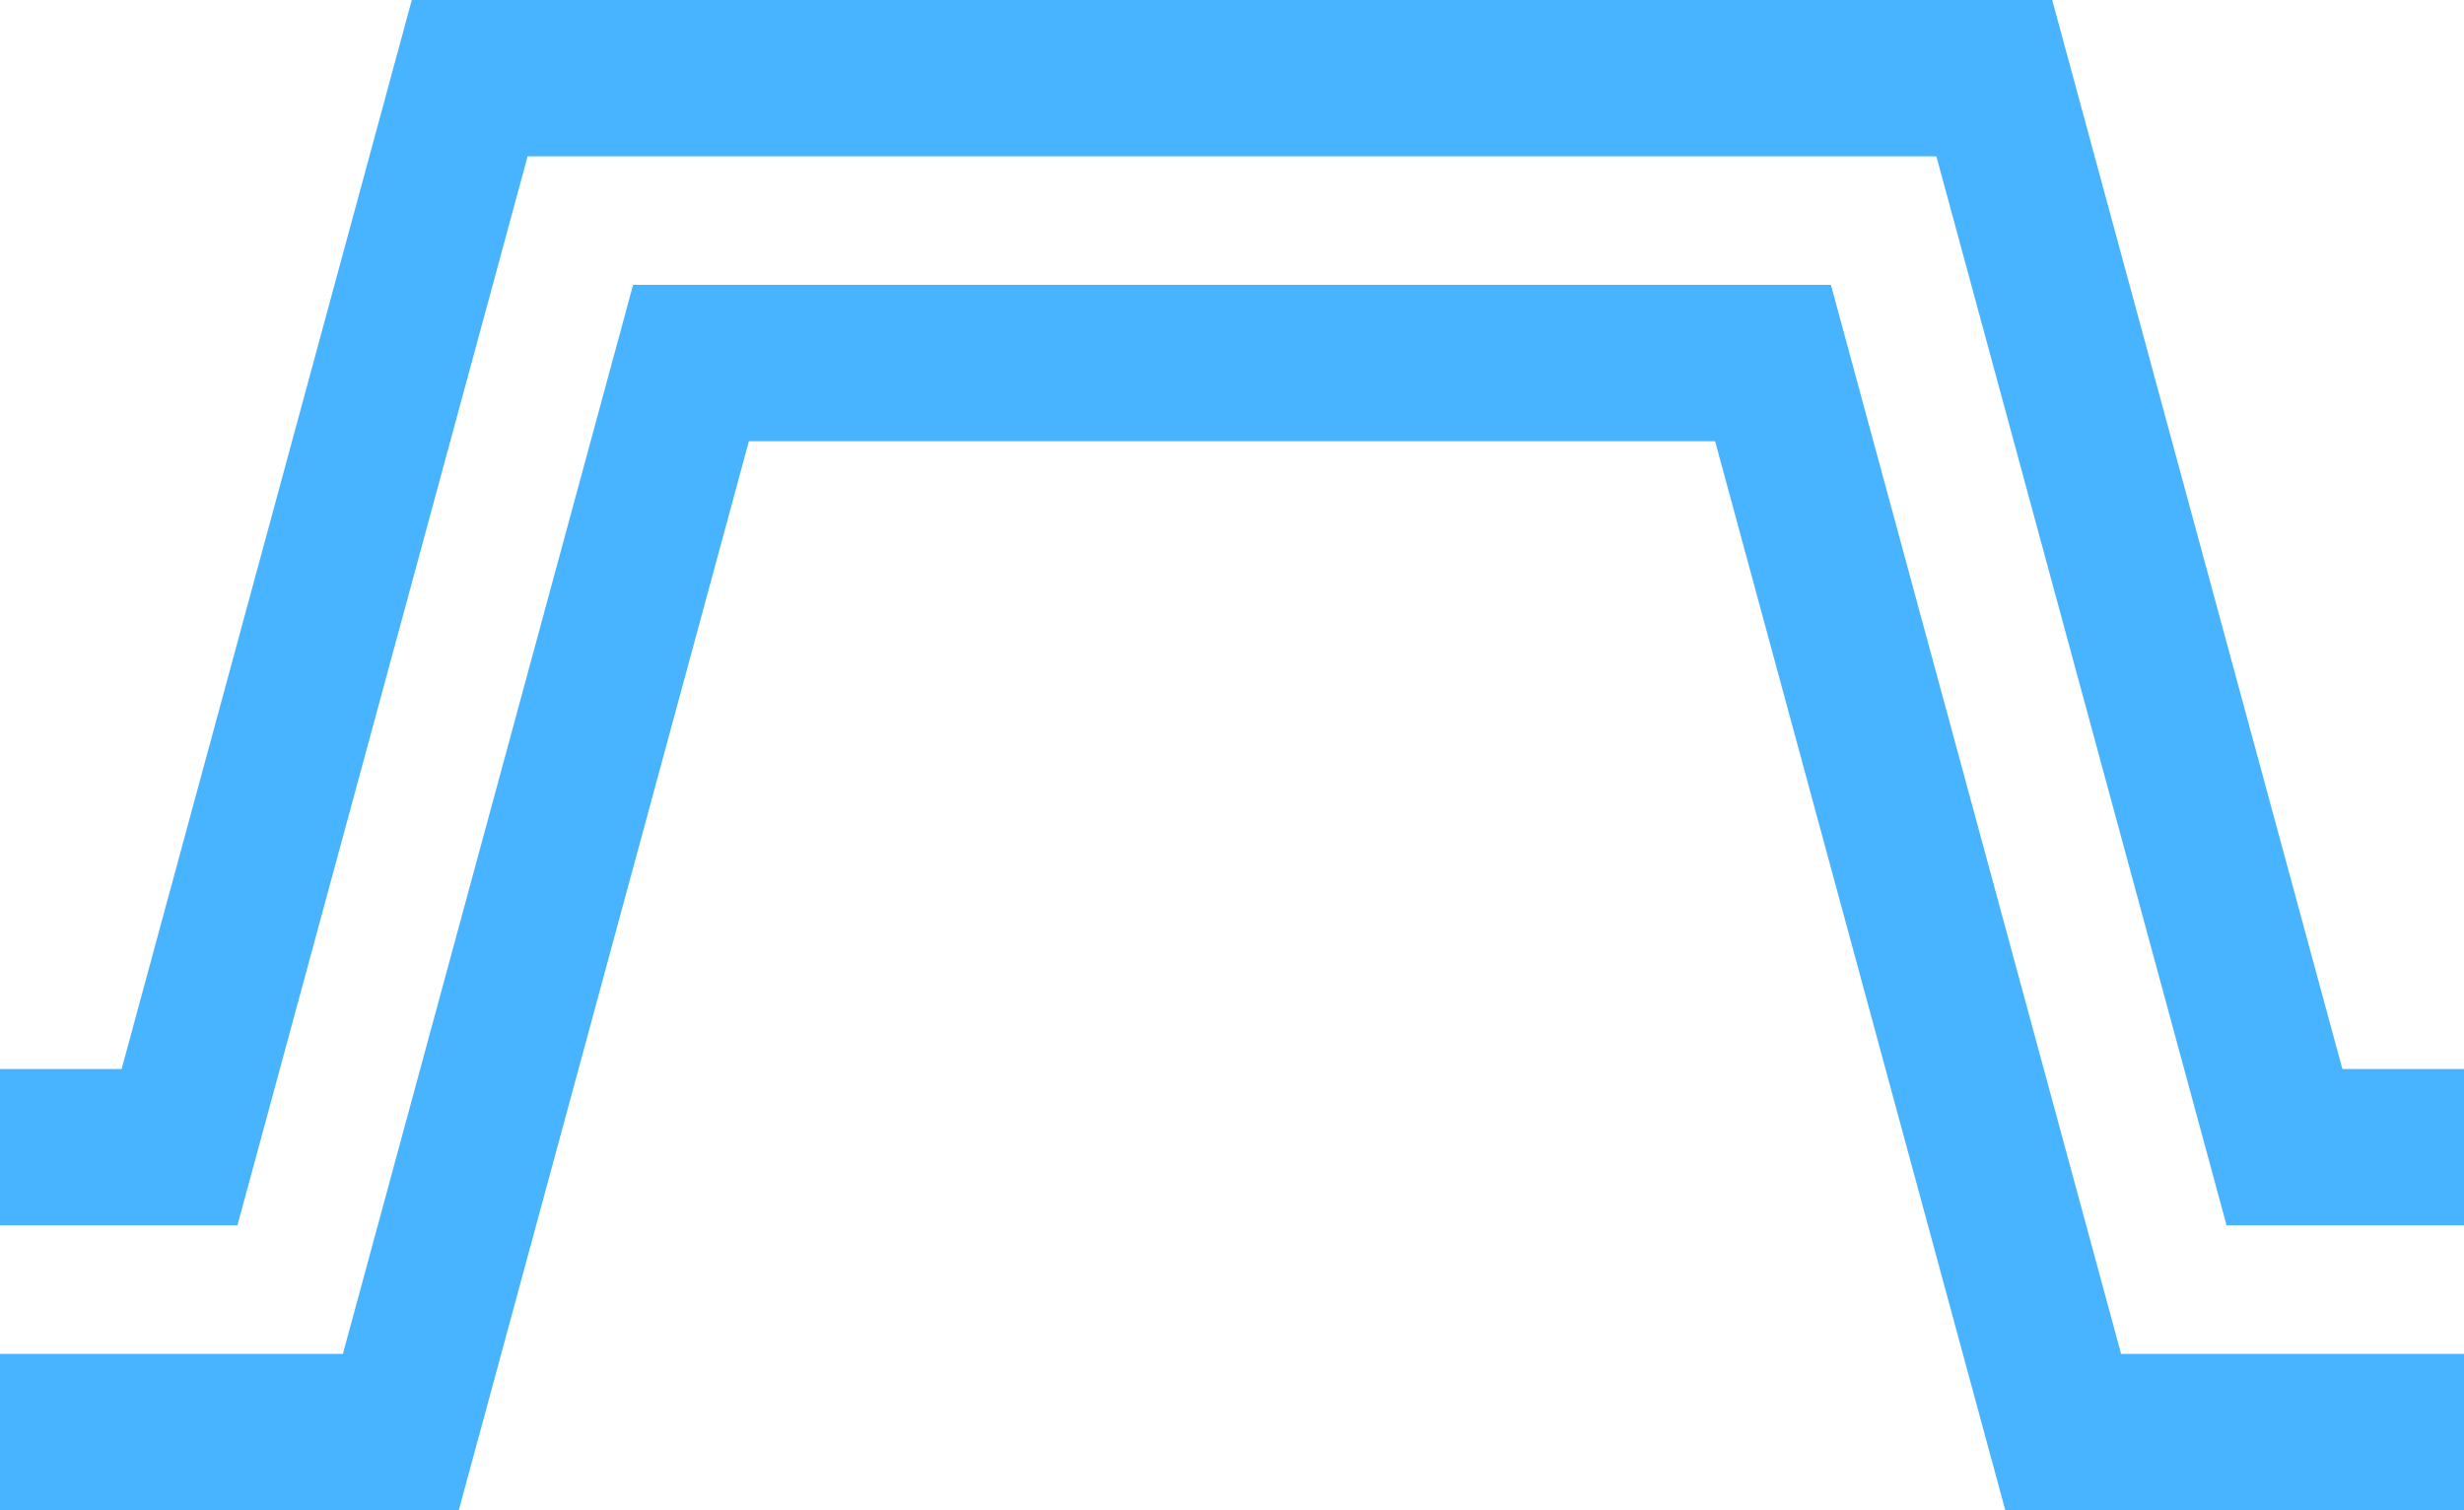
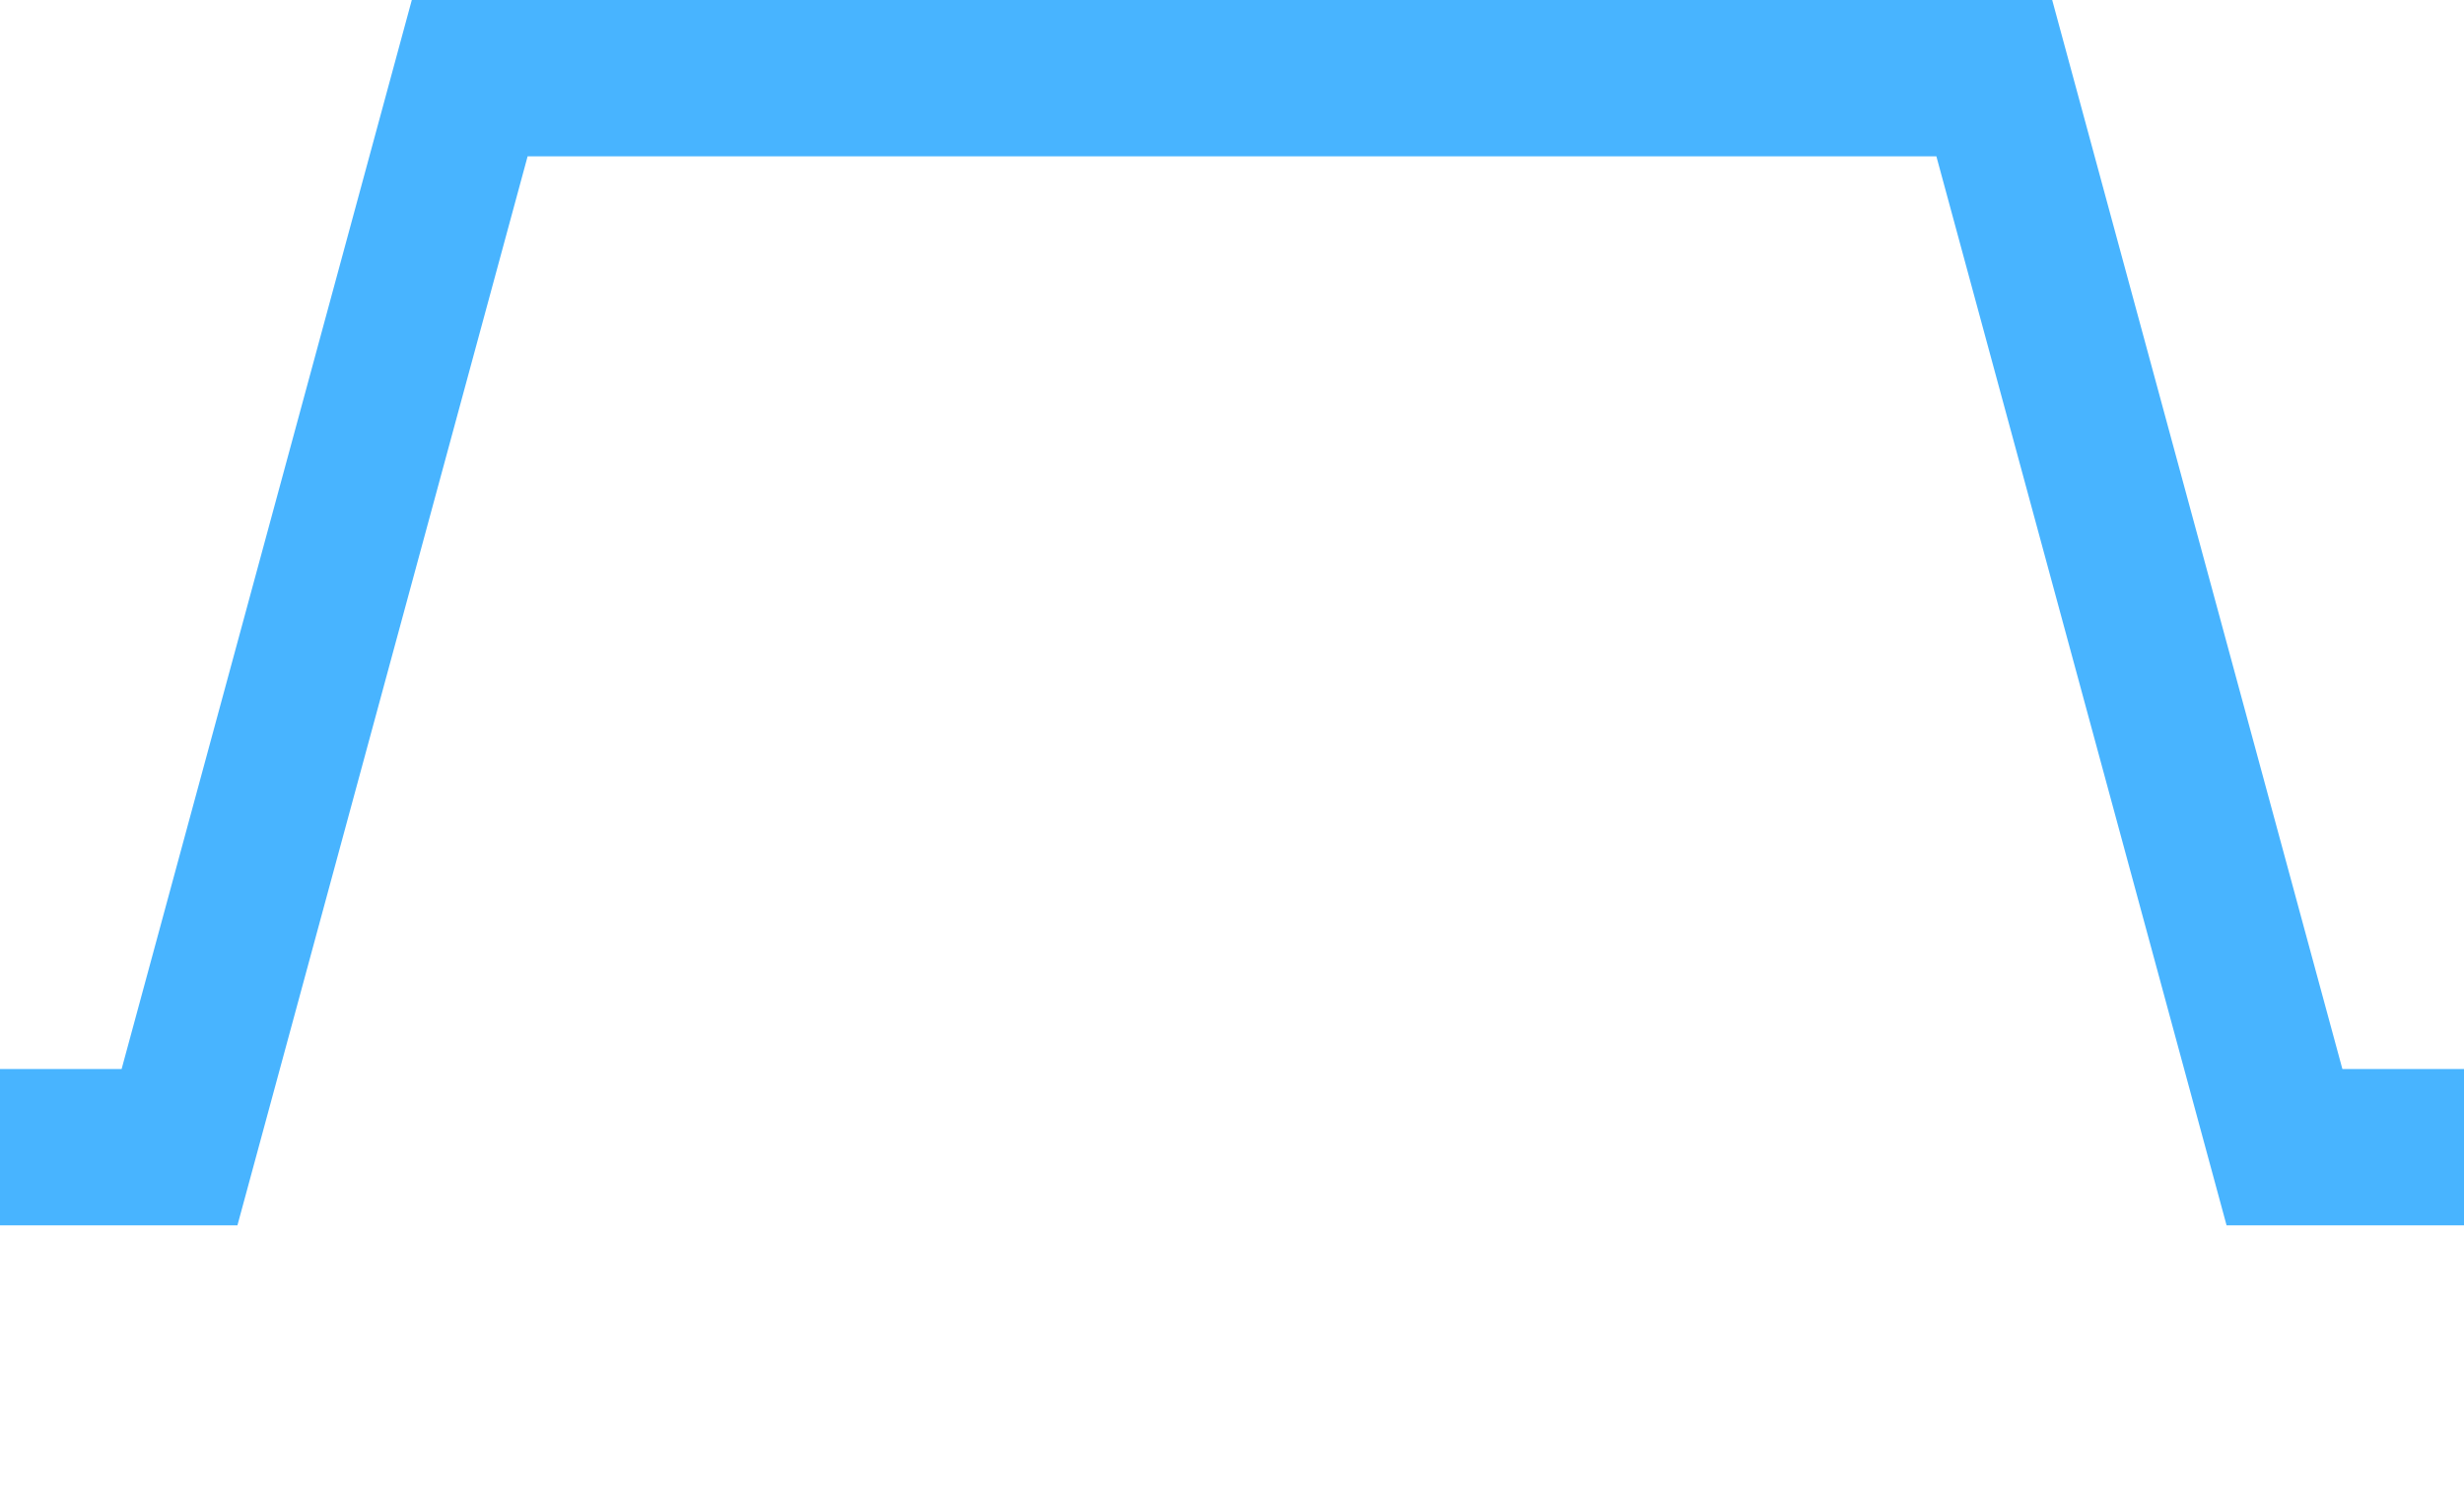
<svg xmlns="http://www.w3.org/2000/svg" width="31" height="19" viewBox="0 0 31 19" fill="none">
  <path d="M6.638 1.967H24.362L28.013 15.416H31V13.449H29.47L25.819 0H5.181L1.53 13.449H0V15.416H2.987L6.638 1.967Z" fill="#48B4FF" />
-   <path d="M9.422 5.551H21.578L25.229 19H31V17.033H26.686L23.035 3.584H7.965L4.314 17.033H0V19H5.772L9.422 5.551Z" fill="#48B4FF" />
</svg>